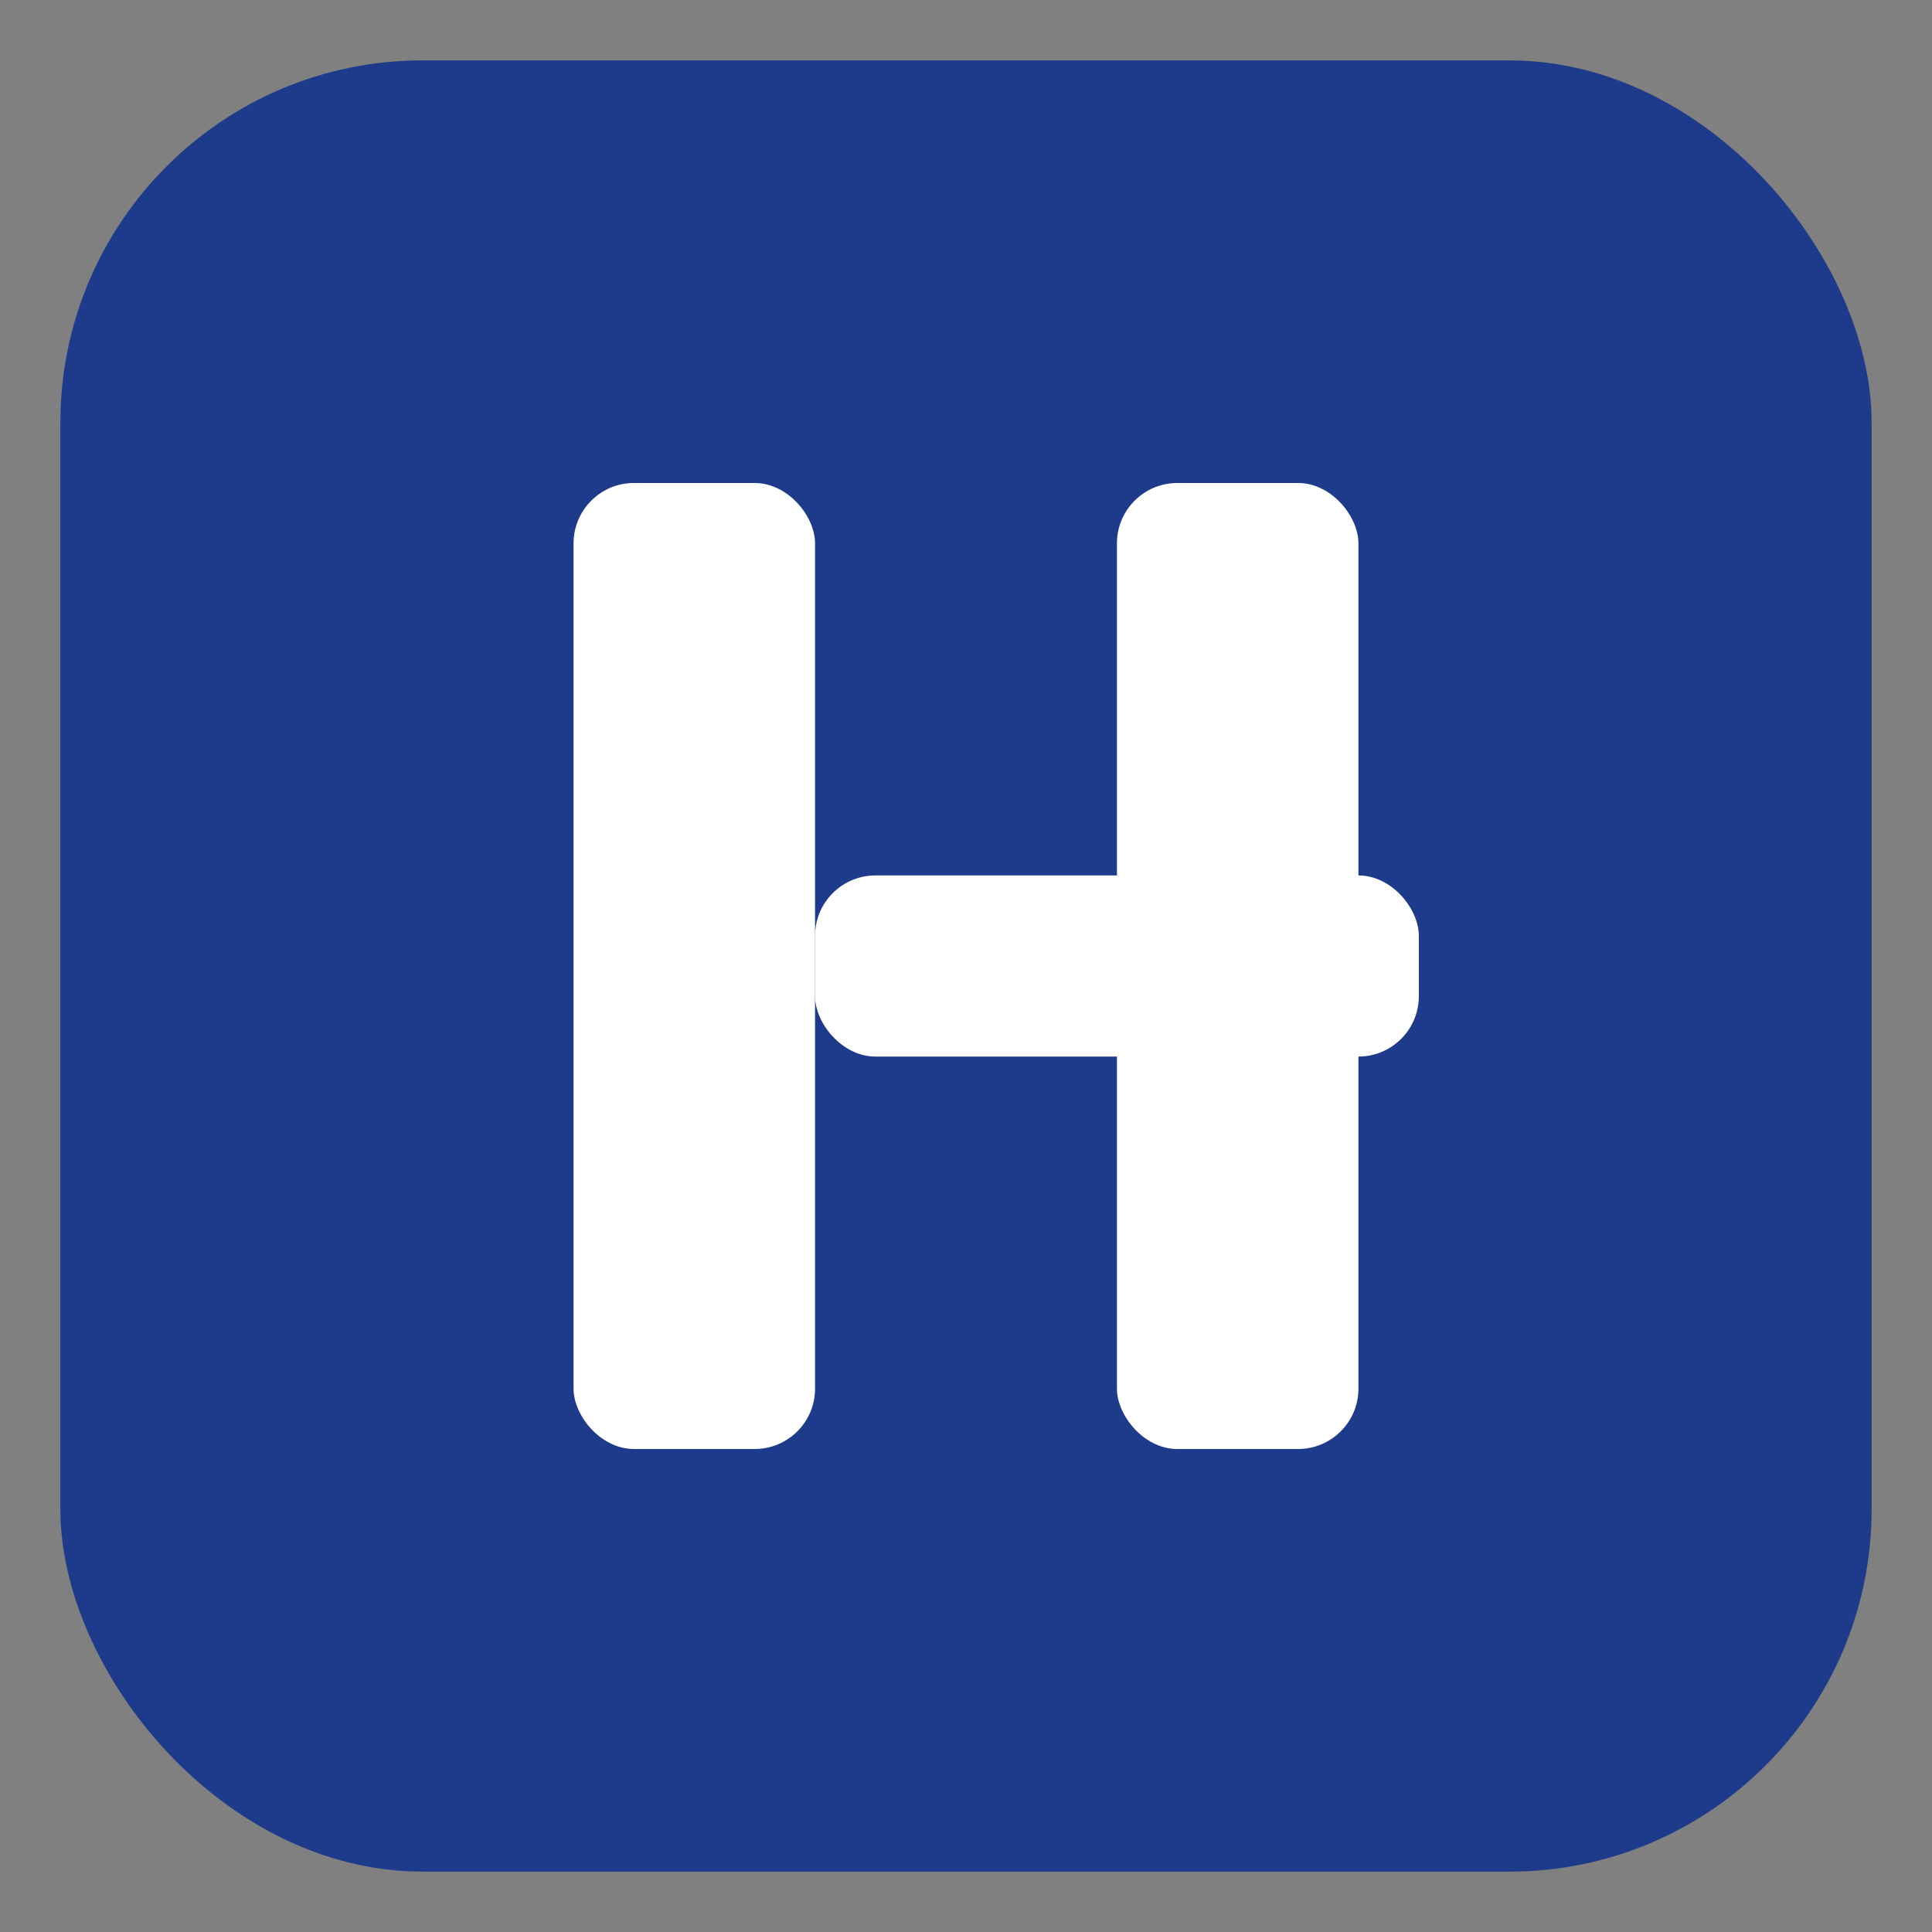
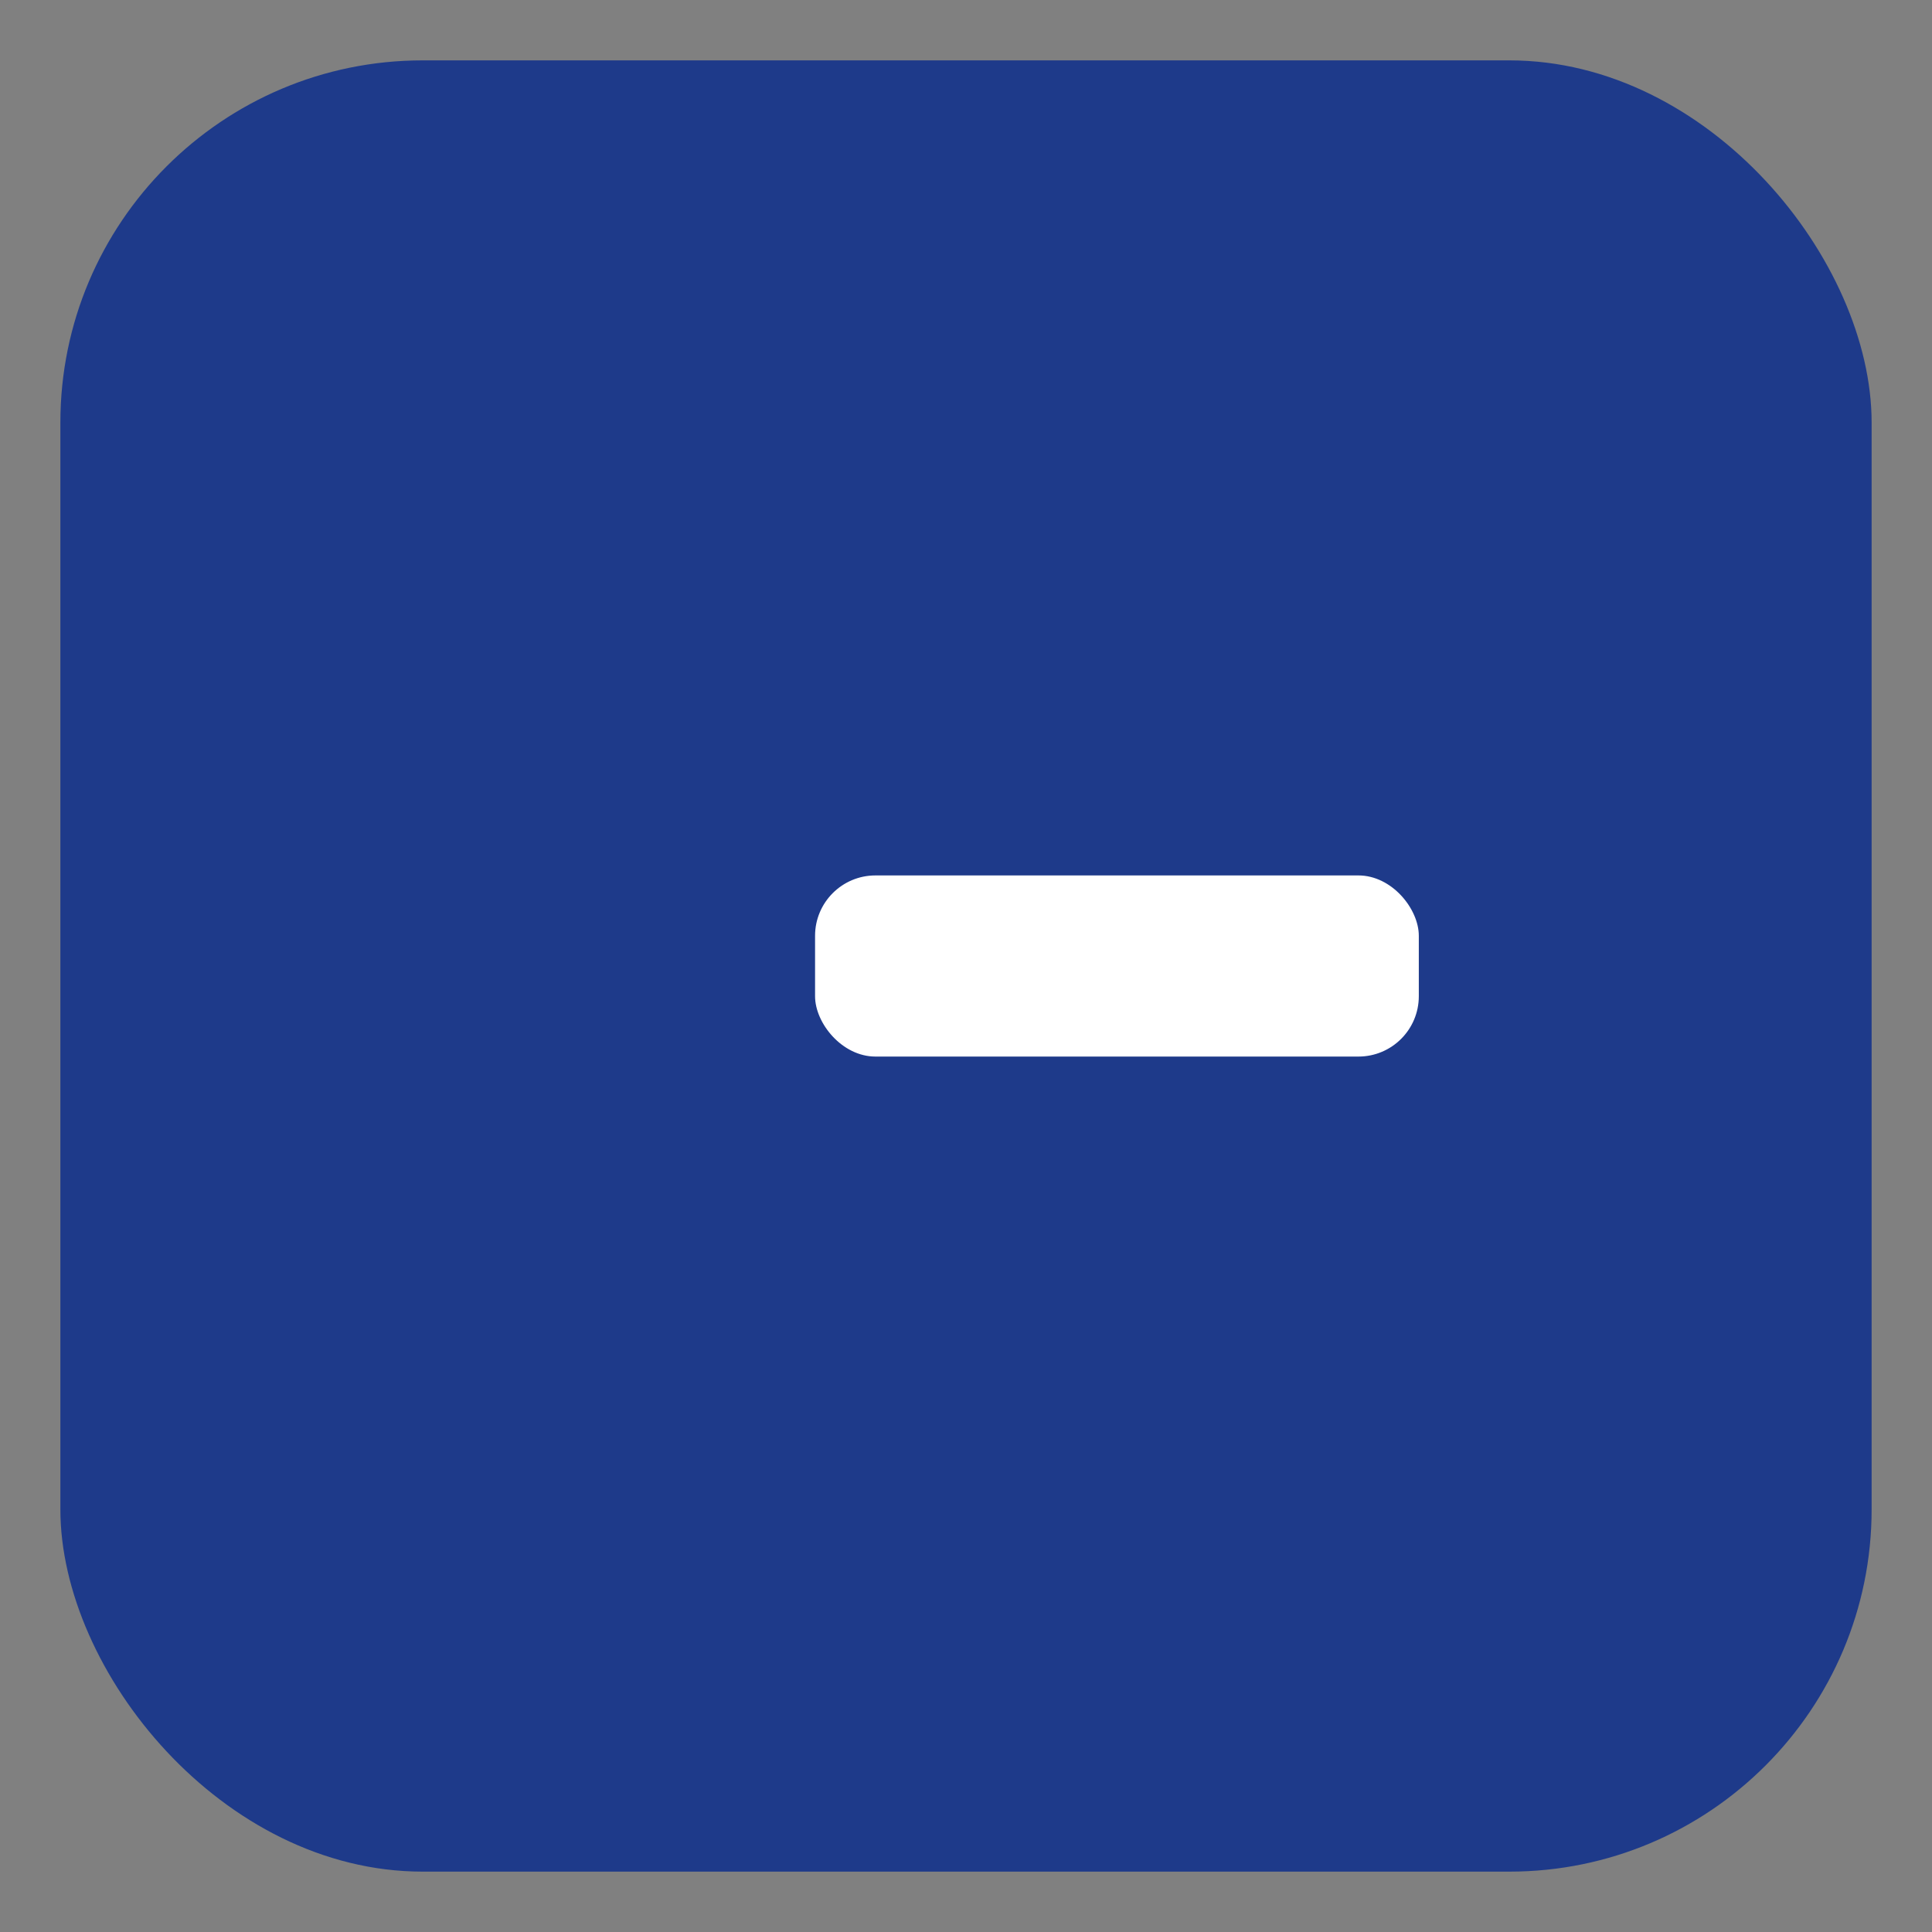
<svg xmlns="http://www.w3.org/2000/svg" viewBox="0 0 64 64" role="img" aria-labelledby="title desc" focusable="false">
  <rect x="0" y="0" width="64" height="64" fill="#808080" stroke="none" />
  <title id="title">Invoice Hub Icon</title>
  <desc id="desc">Navy rounded square with an IH monogram.</desc>
  <rect x="2" y="2" width="60" height="60" rx="12" fill="#1e3a8a" />
-   <rect x="19" y="16" width="8" height="32" rx="2" fill="#ffffff" />
-   <rect x="37" y="16" width="8" height="32" rx="2" fill="#ffffff" />
  <rect x="27" y="29" width="20" height="6" rx="2" fill="#ffffff" />
</svg>